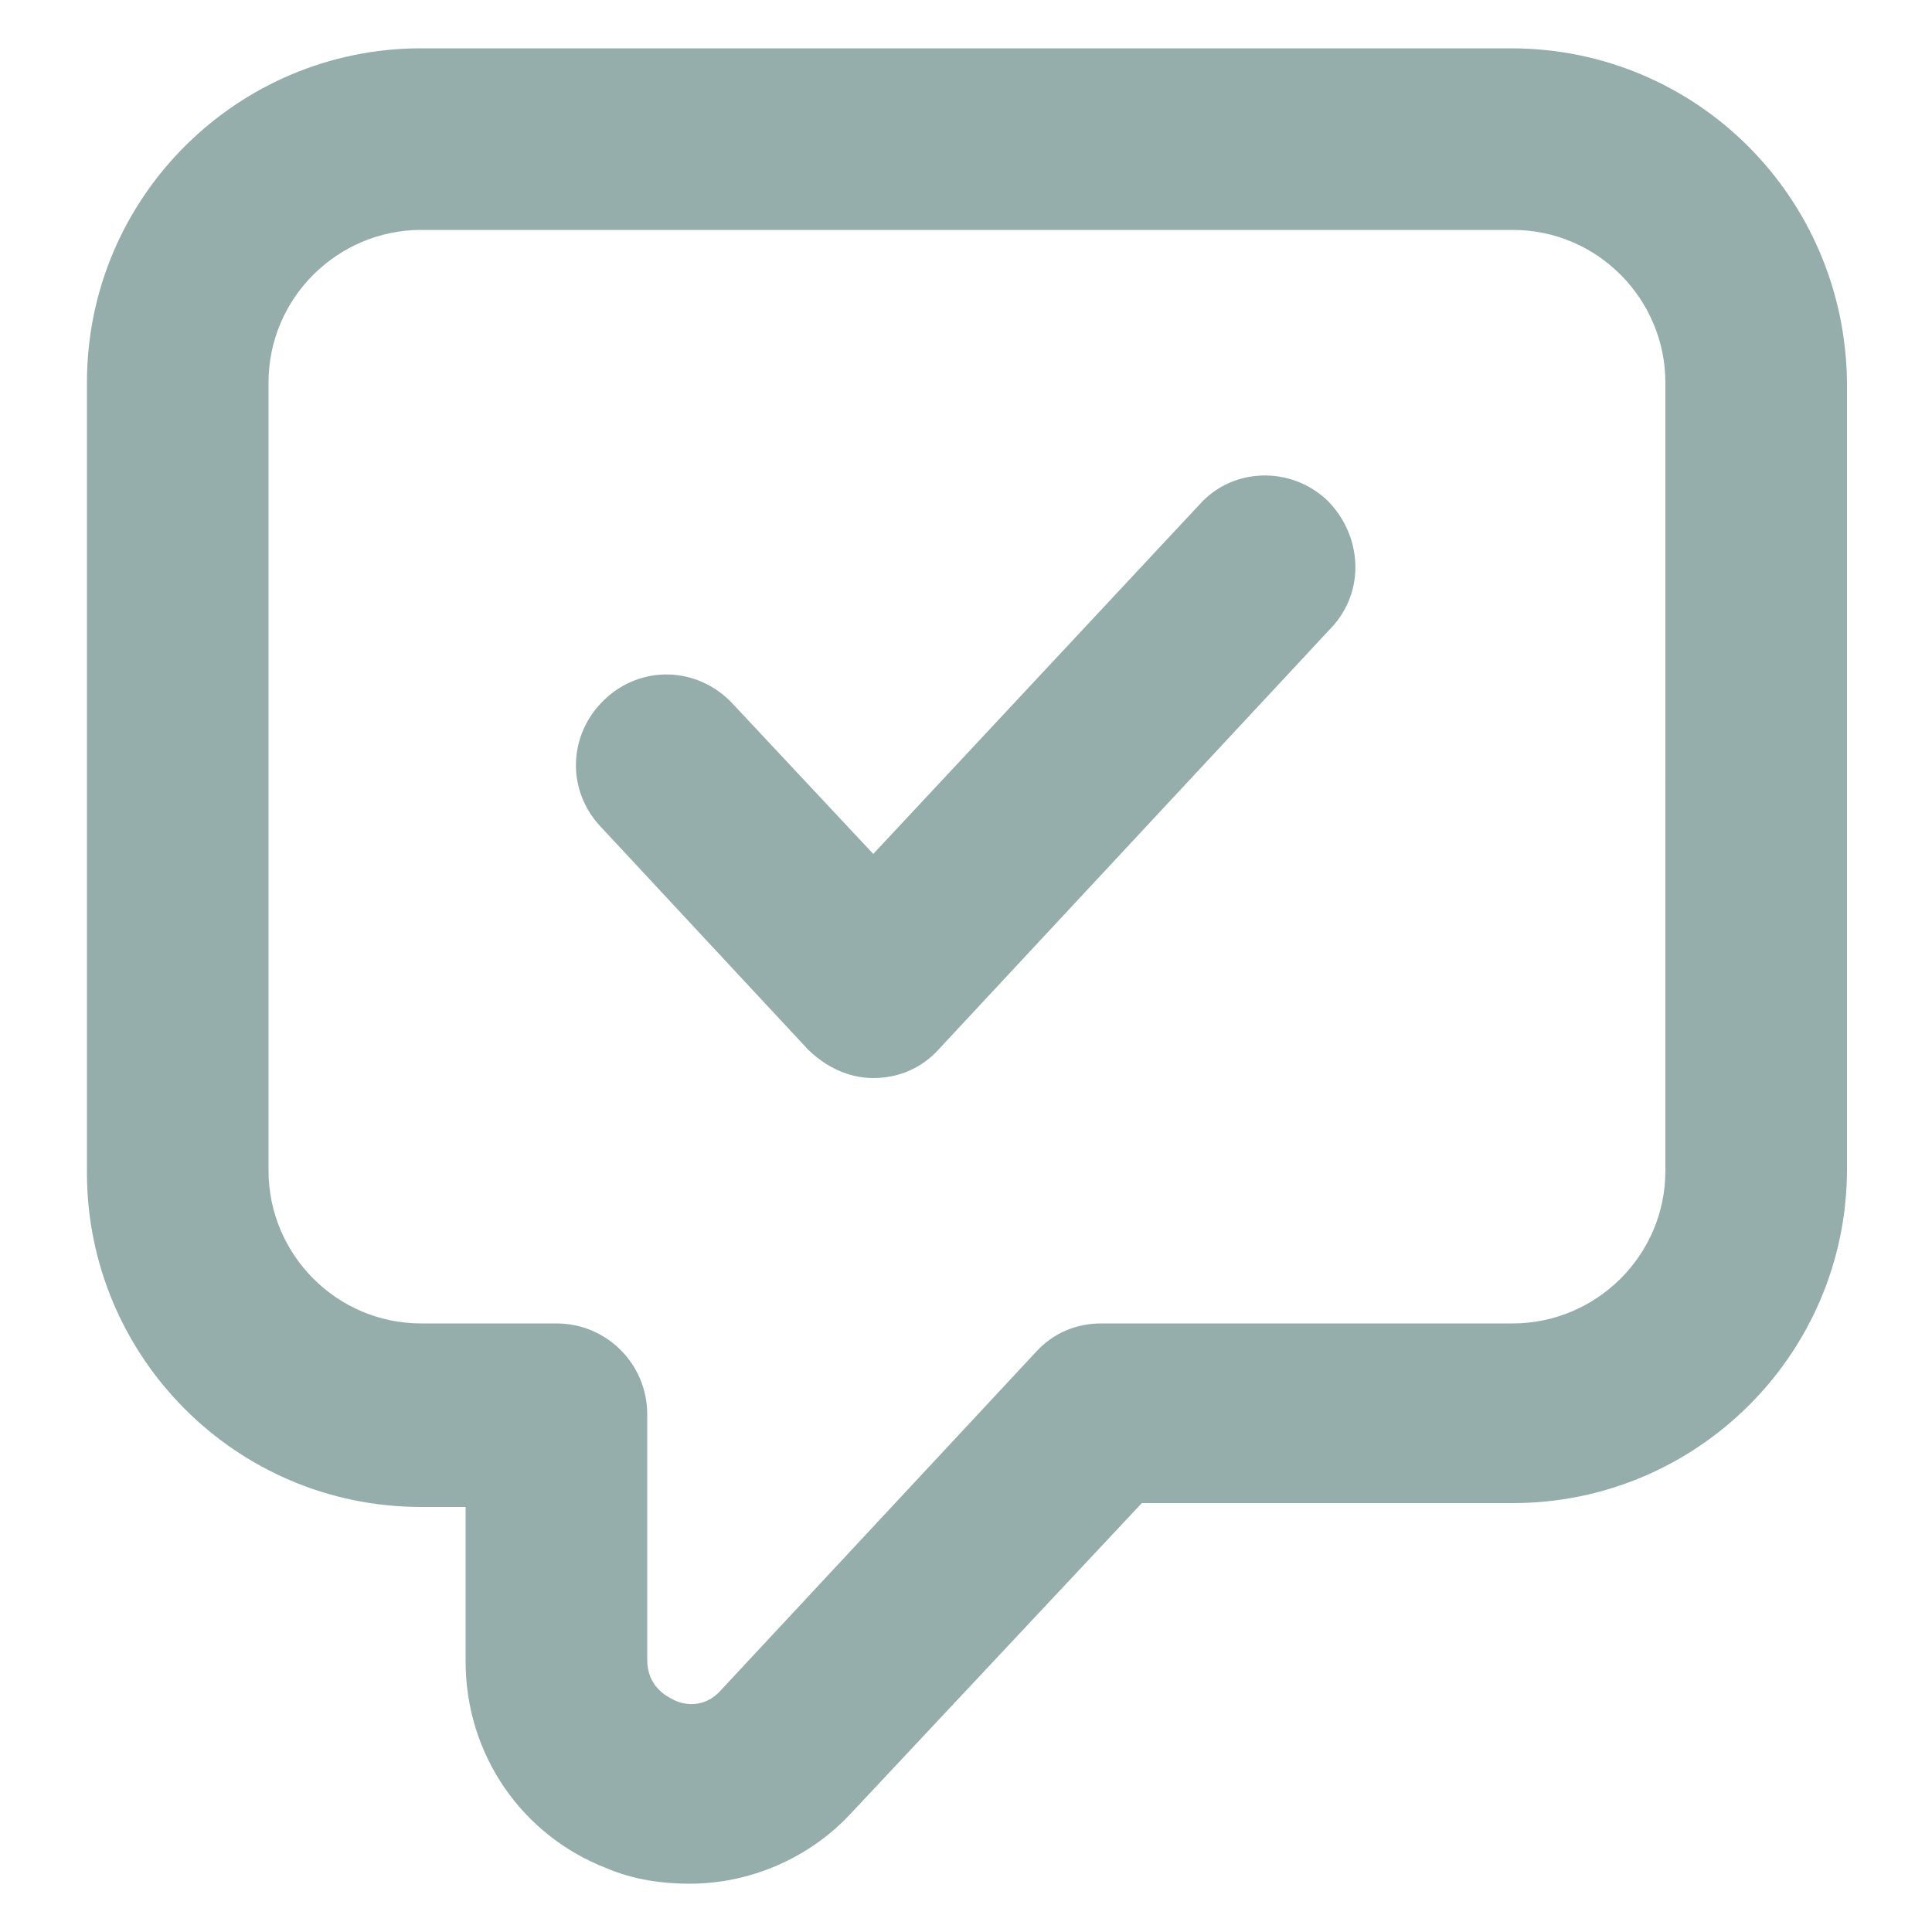
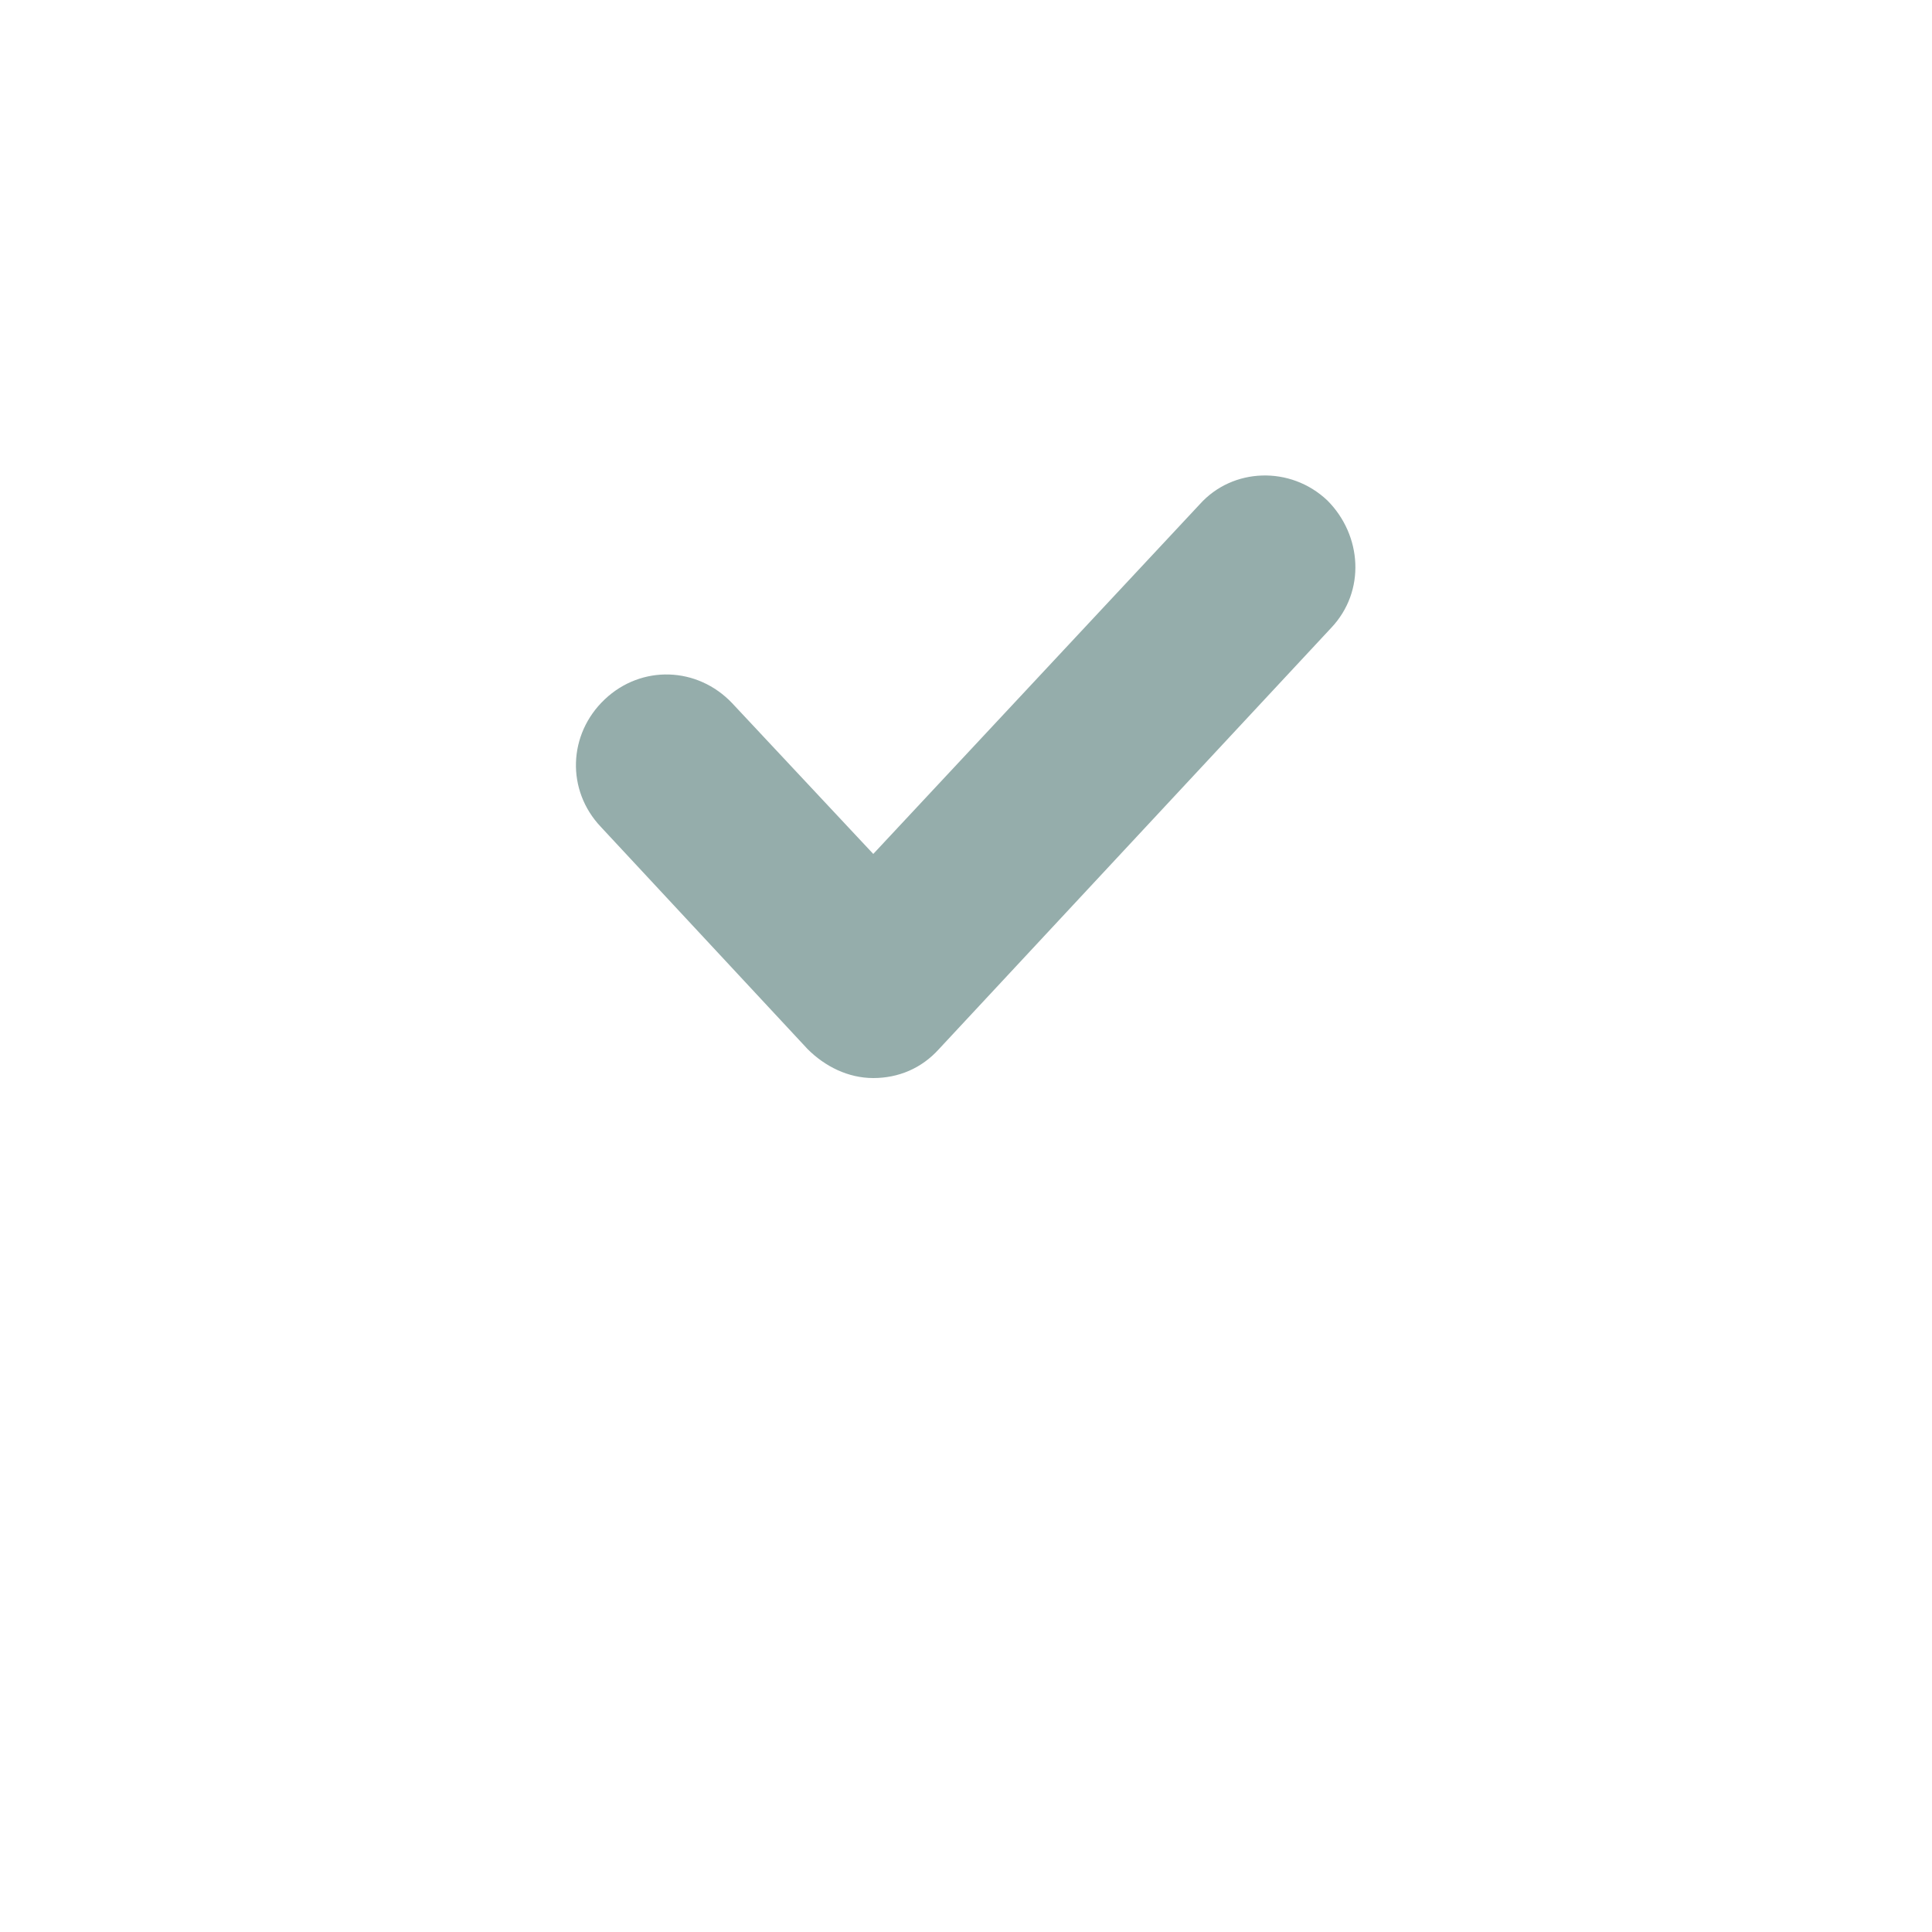
<svg xmlns="http://www.w3.org/2000/svg" width="1200pt" height="1200pt" version="1.1" viewBox="0 0 1200 1200">
  <g fill="#95adab">
-     <path d="m938.4 30h-676.8c-114 0-207.6 92.398-207.6 207.6v490.8c0 114 92.398 207.6 207.6 207.6h27.602v96c0 57.602 34.801 108 87.602 128.4 16.801 7.199 34.801 9.602 51.602 9.602 37.199 0 74.398-15.602 100.8-44.398l180-192h230.4c114 0 207.6-92.398 207.6-207.6l-0.008-488.4c-1.199-115.2-93.598-207.6-208.8-207.6zm96 697.2c0 52.801-43.199 94.801-94.801 94.801h-255.6c-15.602 0-30 6-40.801 18l-195.6 210c-10.801 12-24 8.398-28.801 6s-16.801-8.398-16.801-25.199v-152.4c0-31.199-25.199-56.398-56.398-56.398h-84c-52.801 0-94.801-43.199-94.801-94.801v-489.6c0-52.801 43.199-94.801 94.801-94.801h678c52.801 0 94.801 43.199 94.801 94.801z" />
    <path d="m745.2 313.2-202.8 217.2-87.602-93.602c-21.602-22.801-56.398-24-79.199-2.398-22.801 21.602-24 56.398-2.398 79.199l128.4 138c10.801 10.801 25.199 18 40.801 18 15.602 0 30-6 40.801-18l243.6-261.6c21.602-22.801 19.199-57.602-2.398-79.199-22.801-21.598-58.801-20.398-79.203 2.402z" />
  </g>
</svg>